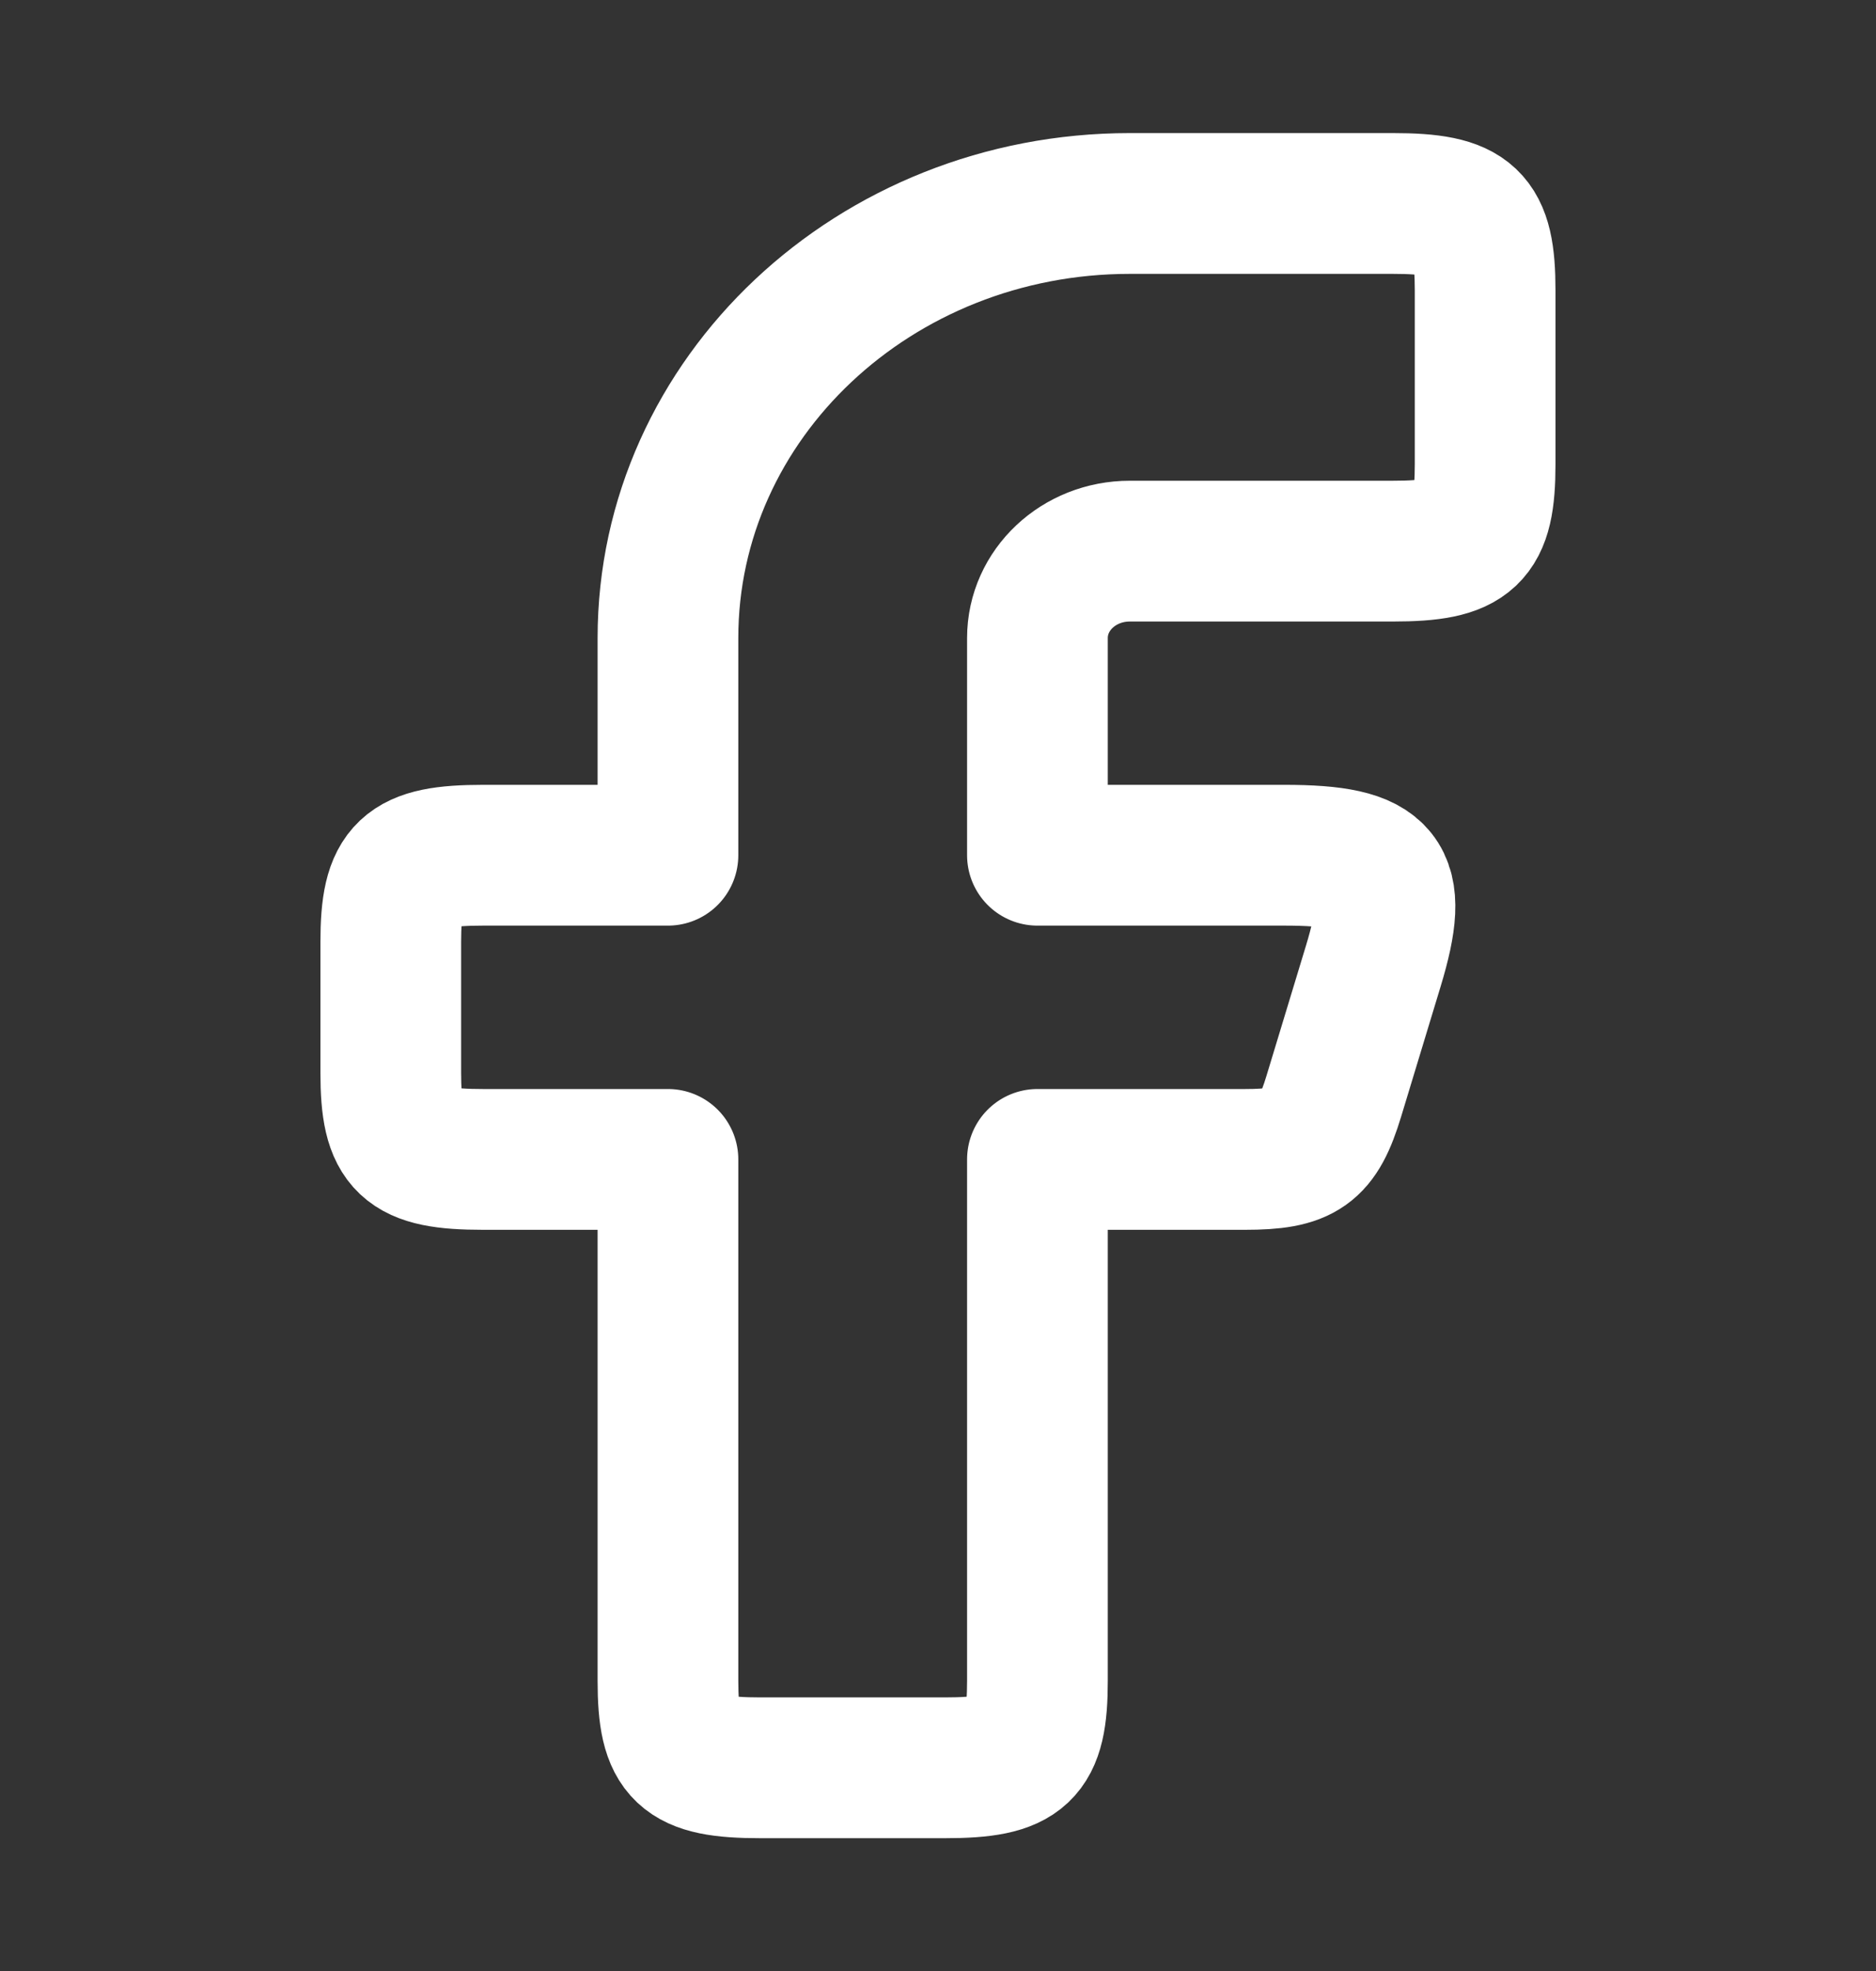
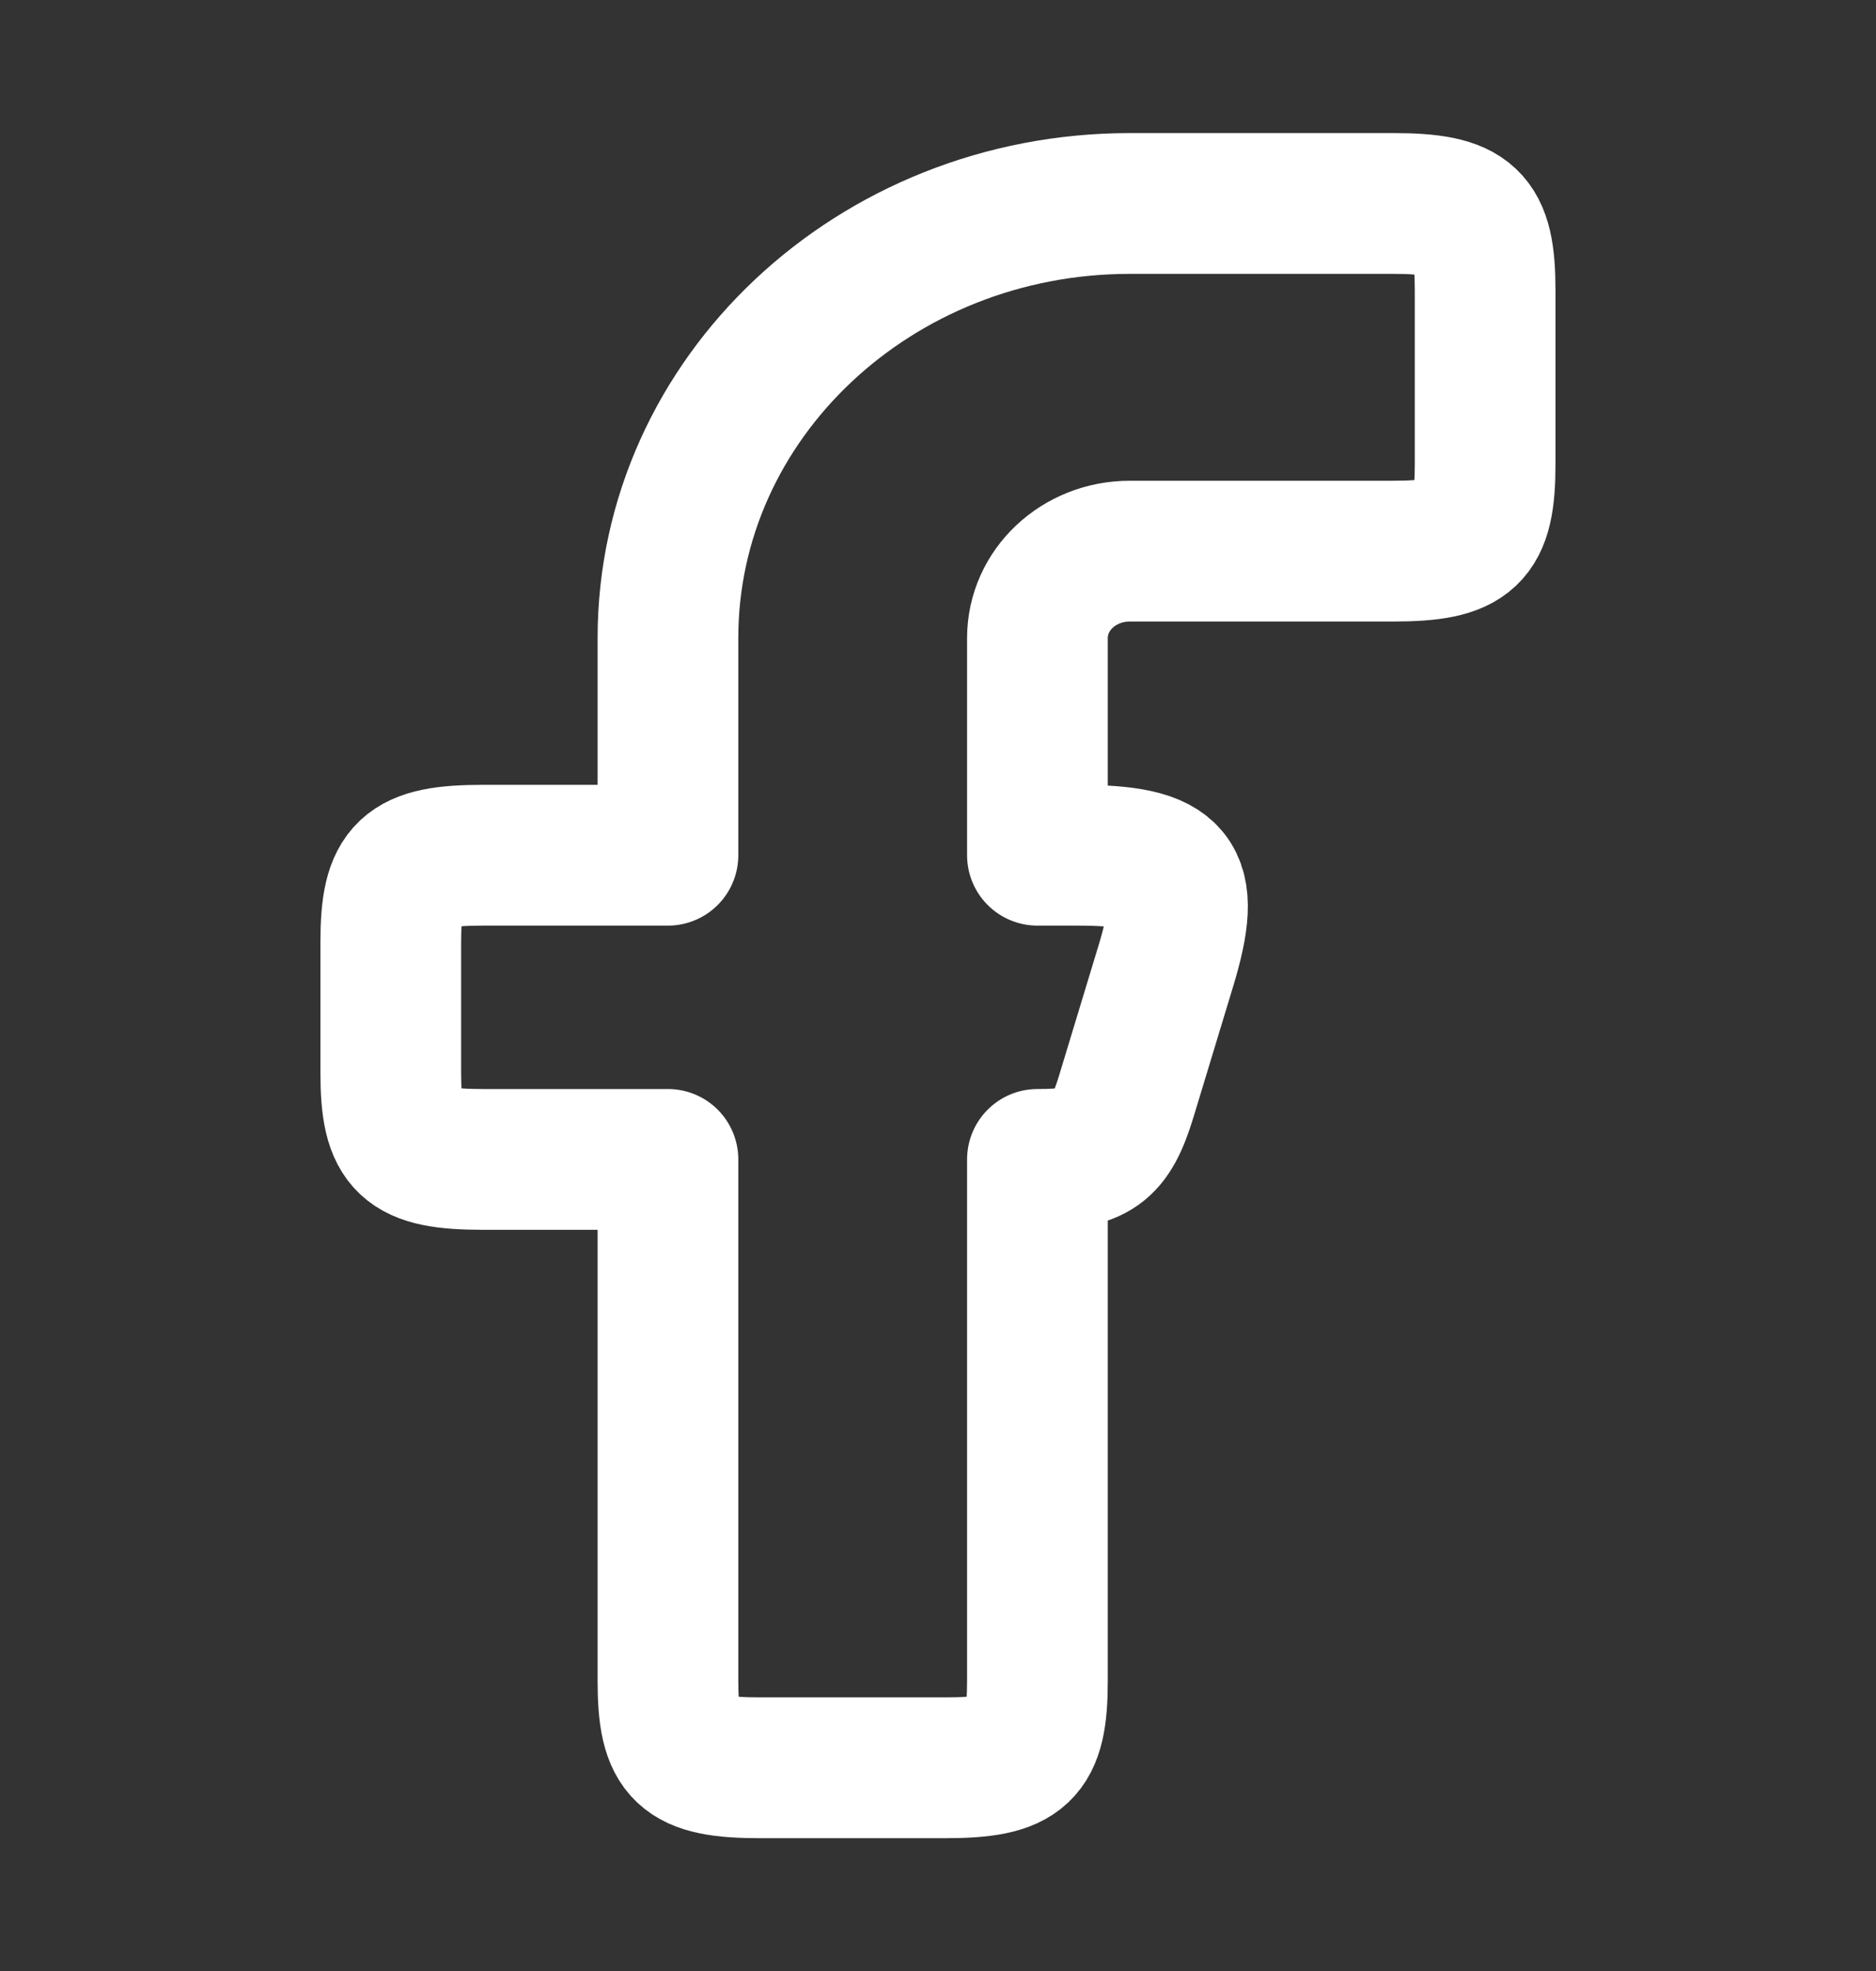
<svg xmlns="http://www.w3.org/2000/svg" width="20" height="21" fill="none">
  <rect width="100%" height="100%" fill="#333333" stroke="none" />
-   <path stroke="#fff" stroke-linejoin="round" stroke-width="1.5" d="M5.15 9.112c-.814 0-.984.16-.984.926v1.39c0 .765.17.925.985.925h1.97v5.556c0 .766.17.926.984.926h1.97c.815 0 .985-.16.985-.926v-5.556h2.212c.618 0 .777-.113.947-.671l.422-1.39c.29-.956.111-1.18-.947-1.18H11.06V6.798c0-.512.44-.926.985-.926h2.803c.815 0 .985-.16.985-.926V3.094c0-.766-.17-.926-.985-.926h-2.803c-2.72 0-4.924 2.073-4.924 4.63v2.314H5.15Z" clip-rule="evenodd" />
+   <path stroke="#fff" stroke-linejoin="round" stroke-width="1.5" d="M5.15 9.112c-.814 0-.984.16-.984.926v1.39c0 .765.17.925.985.925h1.97v5.556c0 .766.17.926.984.926h1.97c.815 0 .985-.16.985-.926v-5.556c.618 0 .777-.113.947-.671l.422-1.39c.29-.956.111-1.18-.947-1.18H11.06V6.798c0-.512.44-.926.985-.926h2.803c.815 0 .985-.16.985-.926V3.094c0-.766-.17-.926-.985-.926h-2.803c-2.72 0-4.924 2.073-4.924 4.63v2.314H5.15Z" clip-rule="evenodd" />
</svg>